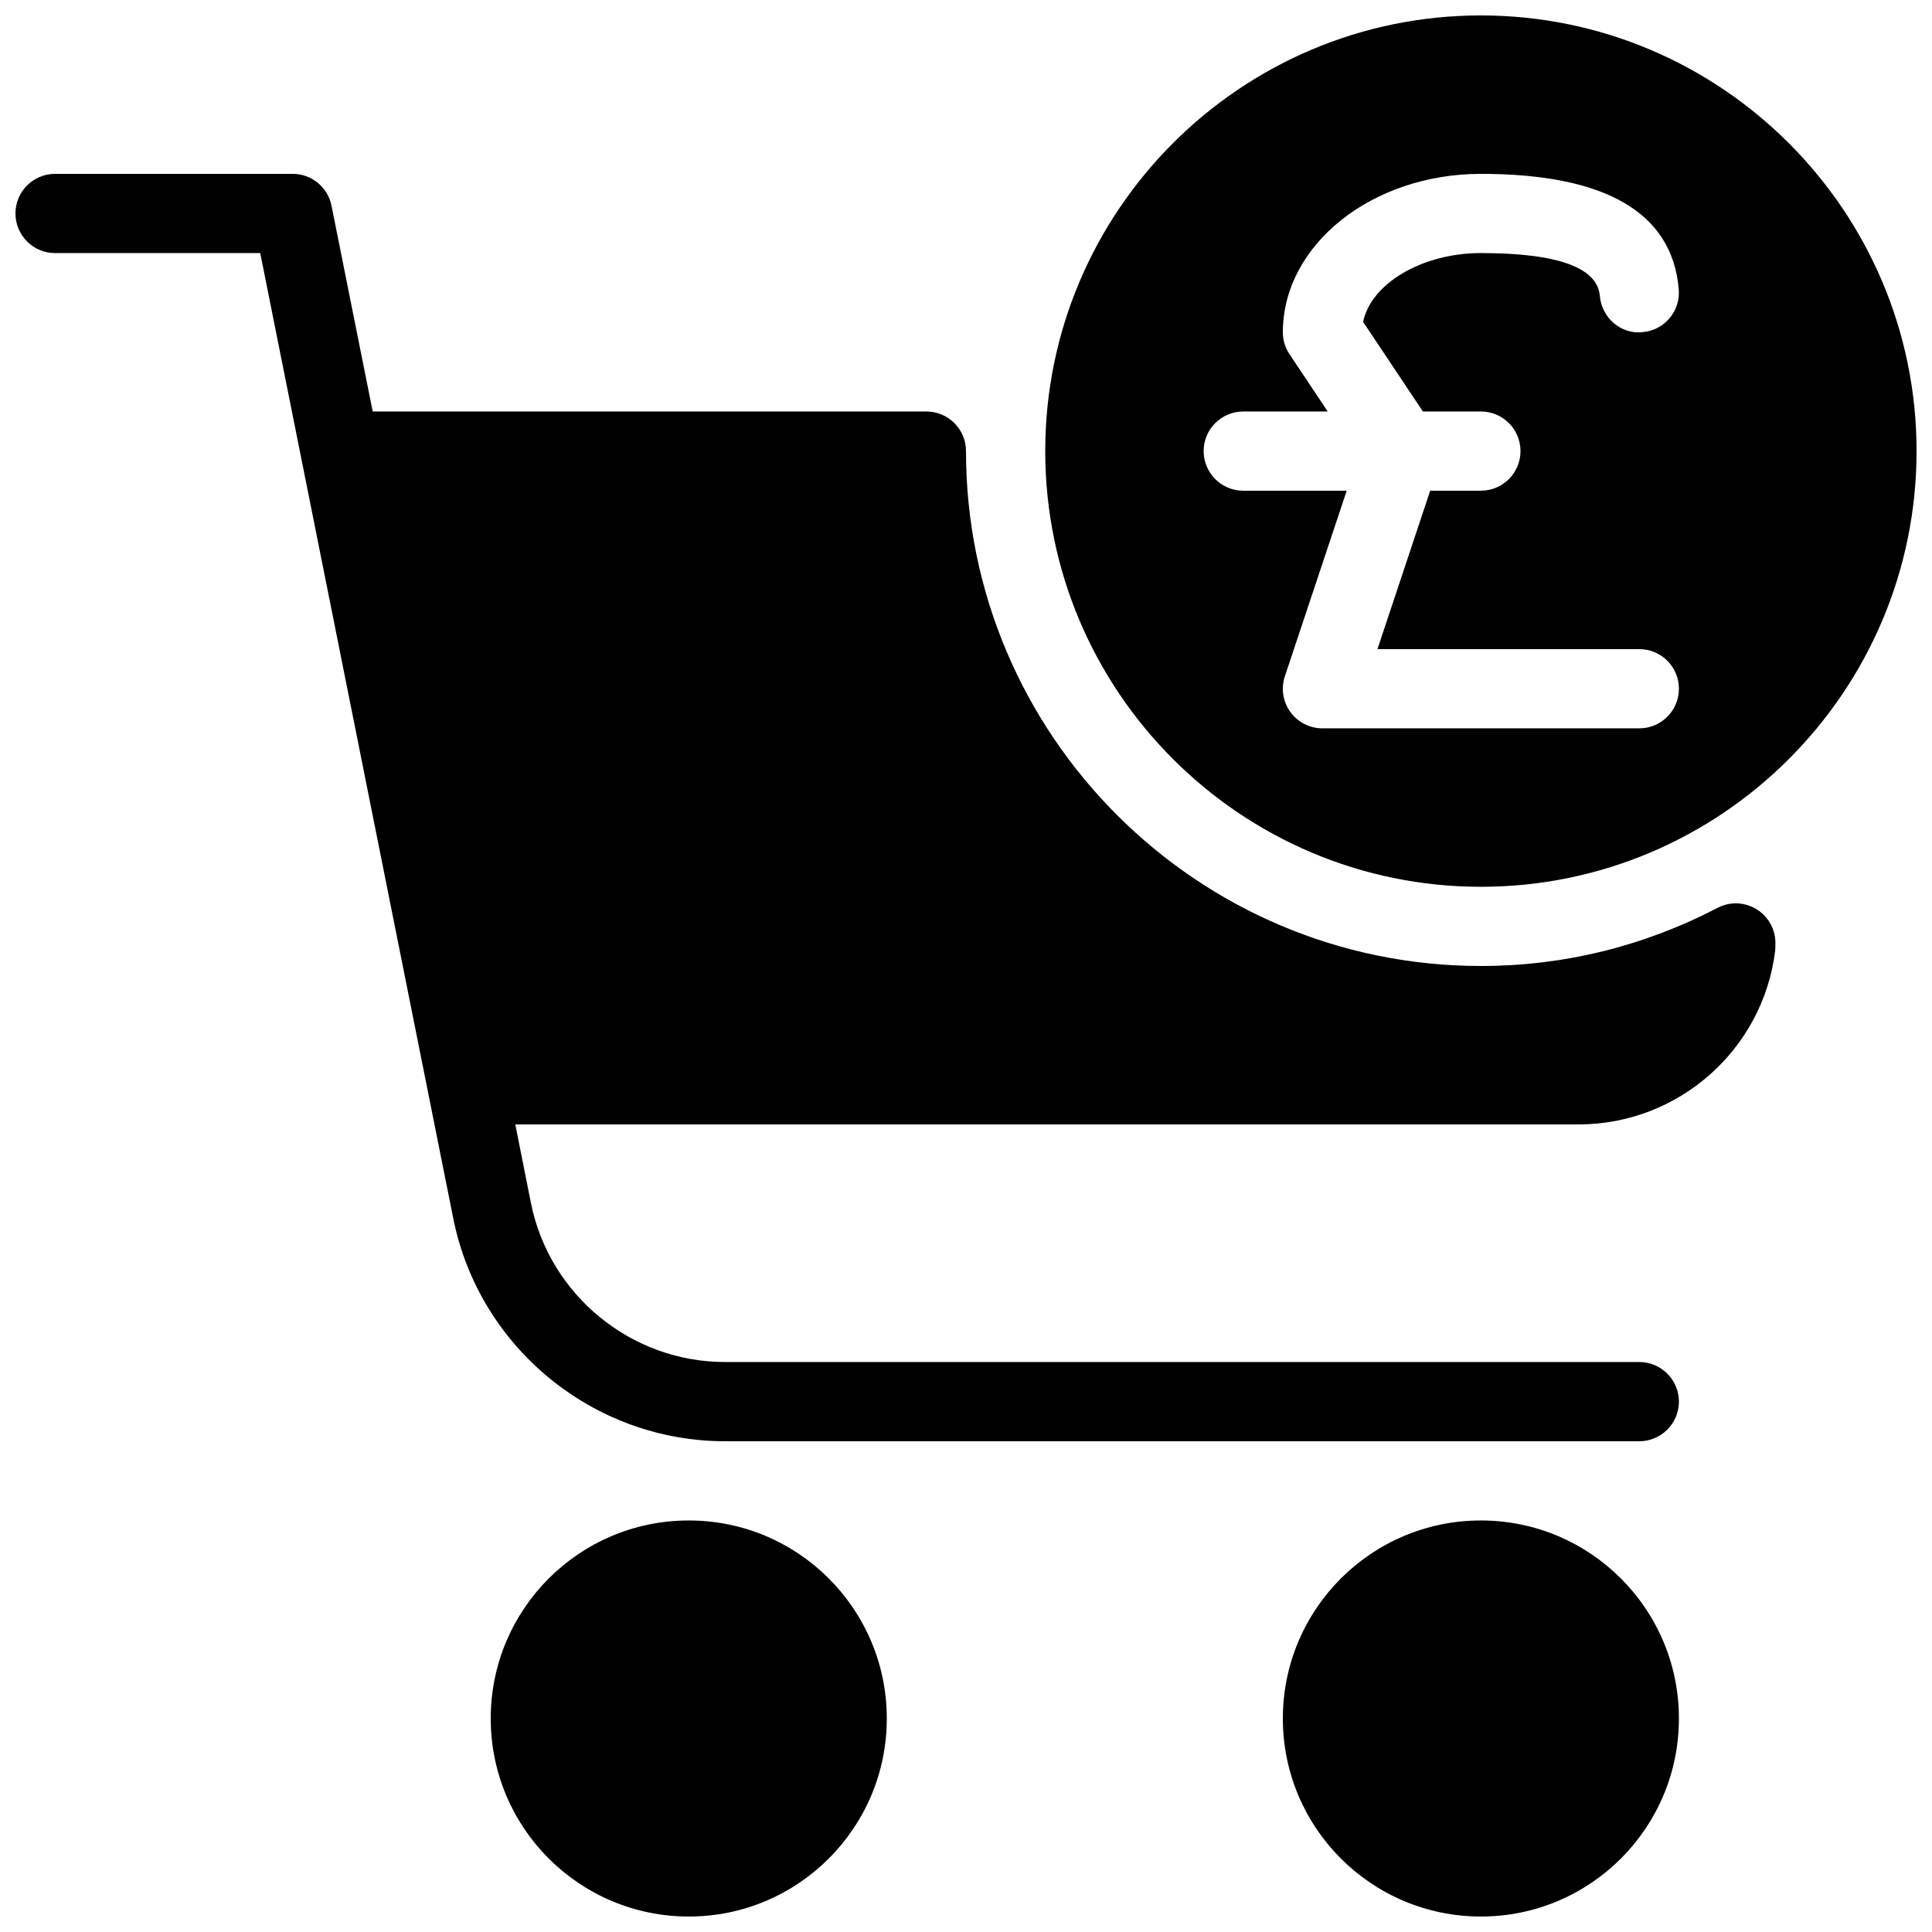
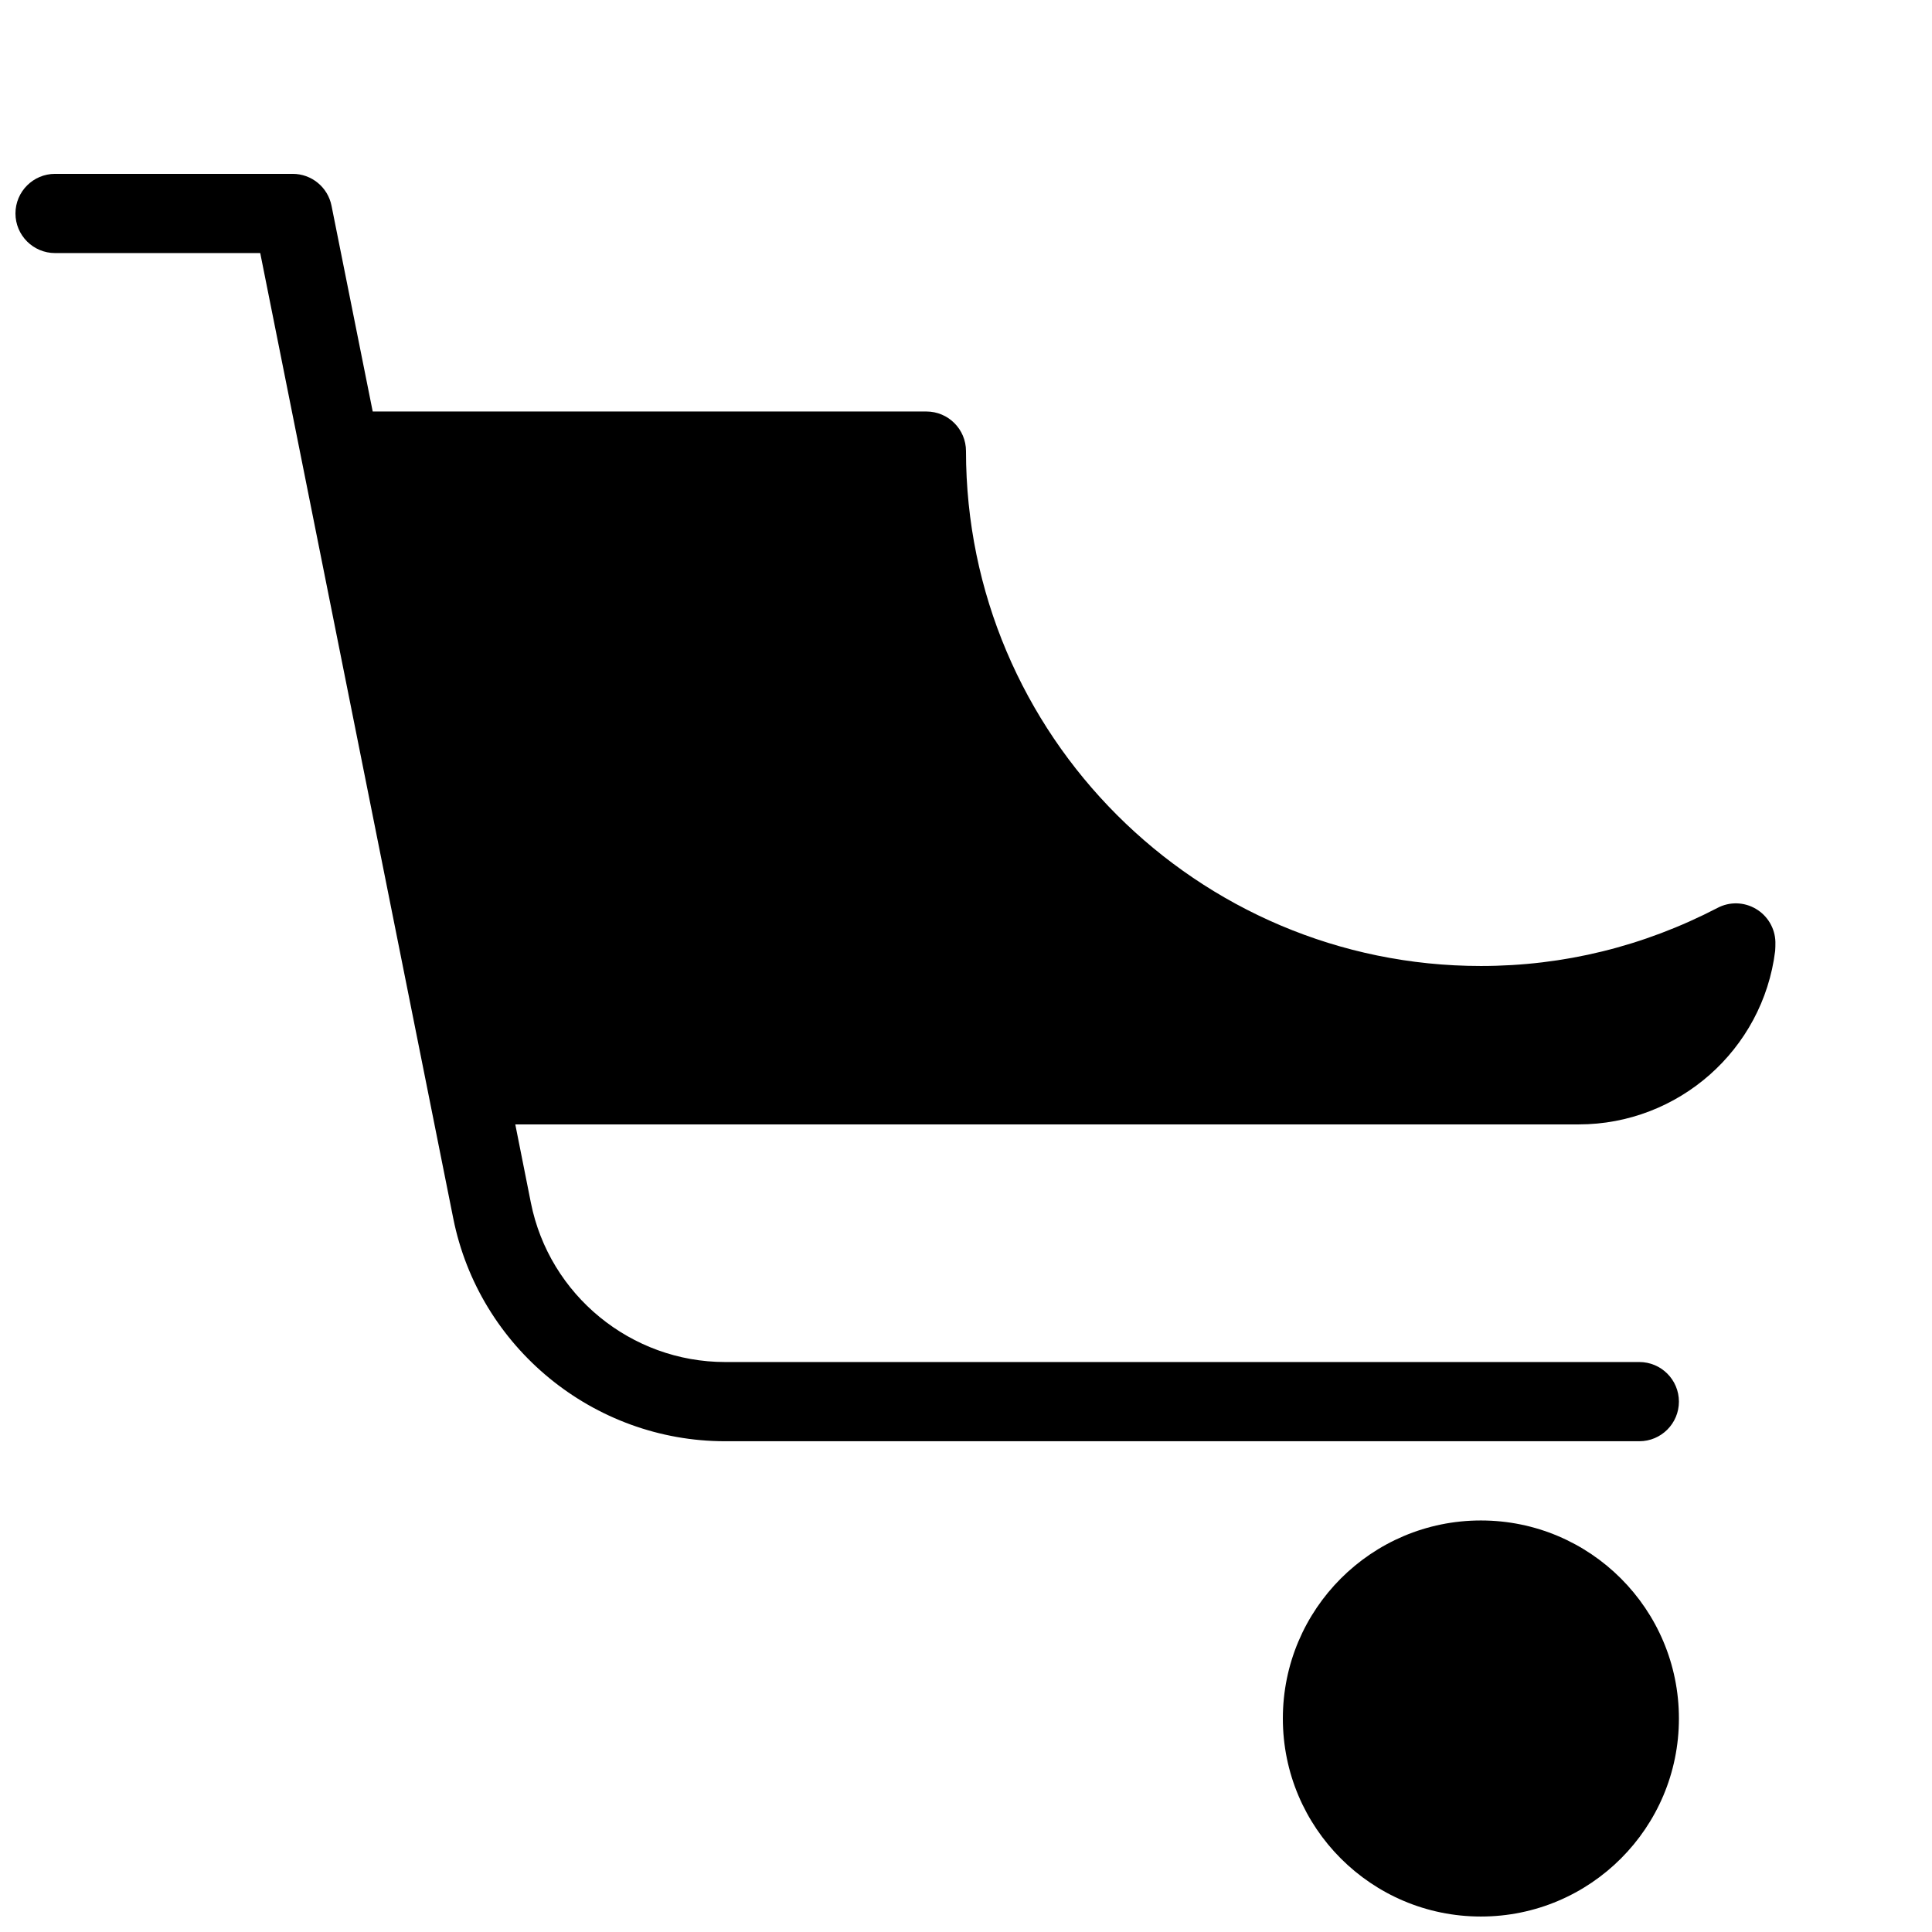
<svg xmlns="http://www.w3.org/2000/svg" width="800px" height="800px" version="1.1" viewBox="144 144 512 512">
  <defs>
    <clipPath id="d">
      <path d="m483 546h106v105.9h-106z" />
    </clipPath>
    <clipPath id="c">
-       <path d="m274 546h106v105.9h-106z" />
-     </clipPath>
+       </clipPath>
    <clipPath id="b">
      <path d="m148.09 190h466.91v336h-466.91z" />
    </clipPath>
    <clipPath id="a">
      <path d="m420 148.09h231.9v231.91h-231.9z" />
    </clipPath>
  </defs>
  <g>
    <g clip-path="url(#d)">
      <path d="m588.93 599.42c0 28.984-23.496 52.48-52.48 52.48-28.98 0-52.48-23.496-52.48-52.48s23.5-52.48 52.48-52.48c28.984 0 52.48 23.496 52.48 52.48" />
    </g>
    <g clip-path="url(#c)">
      <path d="m379.01 599.42c0 28.984-23.496 52.48-52.48 52.48s-52.48-23.496-52.48-52.48 23.496-52.48 52.48-52.48 52.48 23.496 52.48 52.48" />
    </g>
    <g clip-path="url(#b)">
      <path d="m599.15 384.61c-19.648 10.199-40.742 15.387-62.703 15.387-75.234 0-136.45-61.215-136.45-136.45 0-5.793-4.703-10.496-10.496-10.496h-146.73l-10.918-54.539c-0.984-4.91-5.289-8.438-10.285-8.438h-62.977c-5.793 0-10.496 4.703-10.496 10.496s4.703 10.496 10.496 10.496h54.371l51.156 255.83c6.844 34.215 37.133 59.047 72.043 59.047h242.27c5.793 0 10.496-4.703 10.496-10.496s-4.699-10.496-10.496-10.496h-242.27c-24.938 0-46.582-17.738-51.473-42.195l-4.133-20.777h281.82c26.406 0 48.805-19.754 52.059-45.973 0.062-0.523 0.062-1.848 0.062-2.371-0.082-3.609-2.059-6.949-5.164-8.773-3.129-1.852-6.969-1.957-10.184-0.254z" />
    </g>
    <g clip-path="url(#a)">
-       <path d="m536.45 148.09c-63.668 0-115.45 51.789-115.45 115.46s51.789 115.46 115.46 115.46 115.45-51.789 115.45-115.46-51.785-115.46-115.46-115.46zm41.984 188.93h-83.969c-3.379 0-6.551-1.617-8.523-4.367-1.973-2.731-2.519-6.254-1.426-9.469l16.375-49.141h-27.414c-5.797 0-10.496-4.703-10.496-10.496s4.699-10.496 10.496-10.496h22.379l-10.117-15.176c-1.16-1.723-1.77-3.738-1.77-5.816 0-23.152 23.555-41.984 52.5-41.984 33.062 0 50.719 10.309 52.418 30.605 0.484 5.773-3.801 10.852-9.574 11.336-5.711 0.672-10.852-3.801-11.336-9.574-0.625-7.555-11.227-11.375-31.504-11.375-15.68 0-29.137 8.102-31.234 18.242l15.848 23.742h15.363c5.797 0 10.496 4.703 10.496 10.496s-4.699 10.496-10.496 10.496h-13.434l-13.98 41.984h69.398c5.797 0 10.496 4.703 10.496 10.496 0 5.793-4.699 10.496-10.496 10.496z" />
-     </g>
+       </g>
  </g>
</svg>